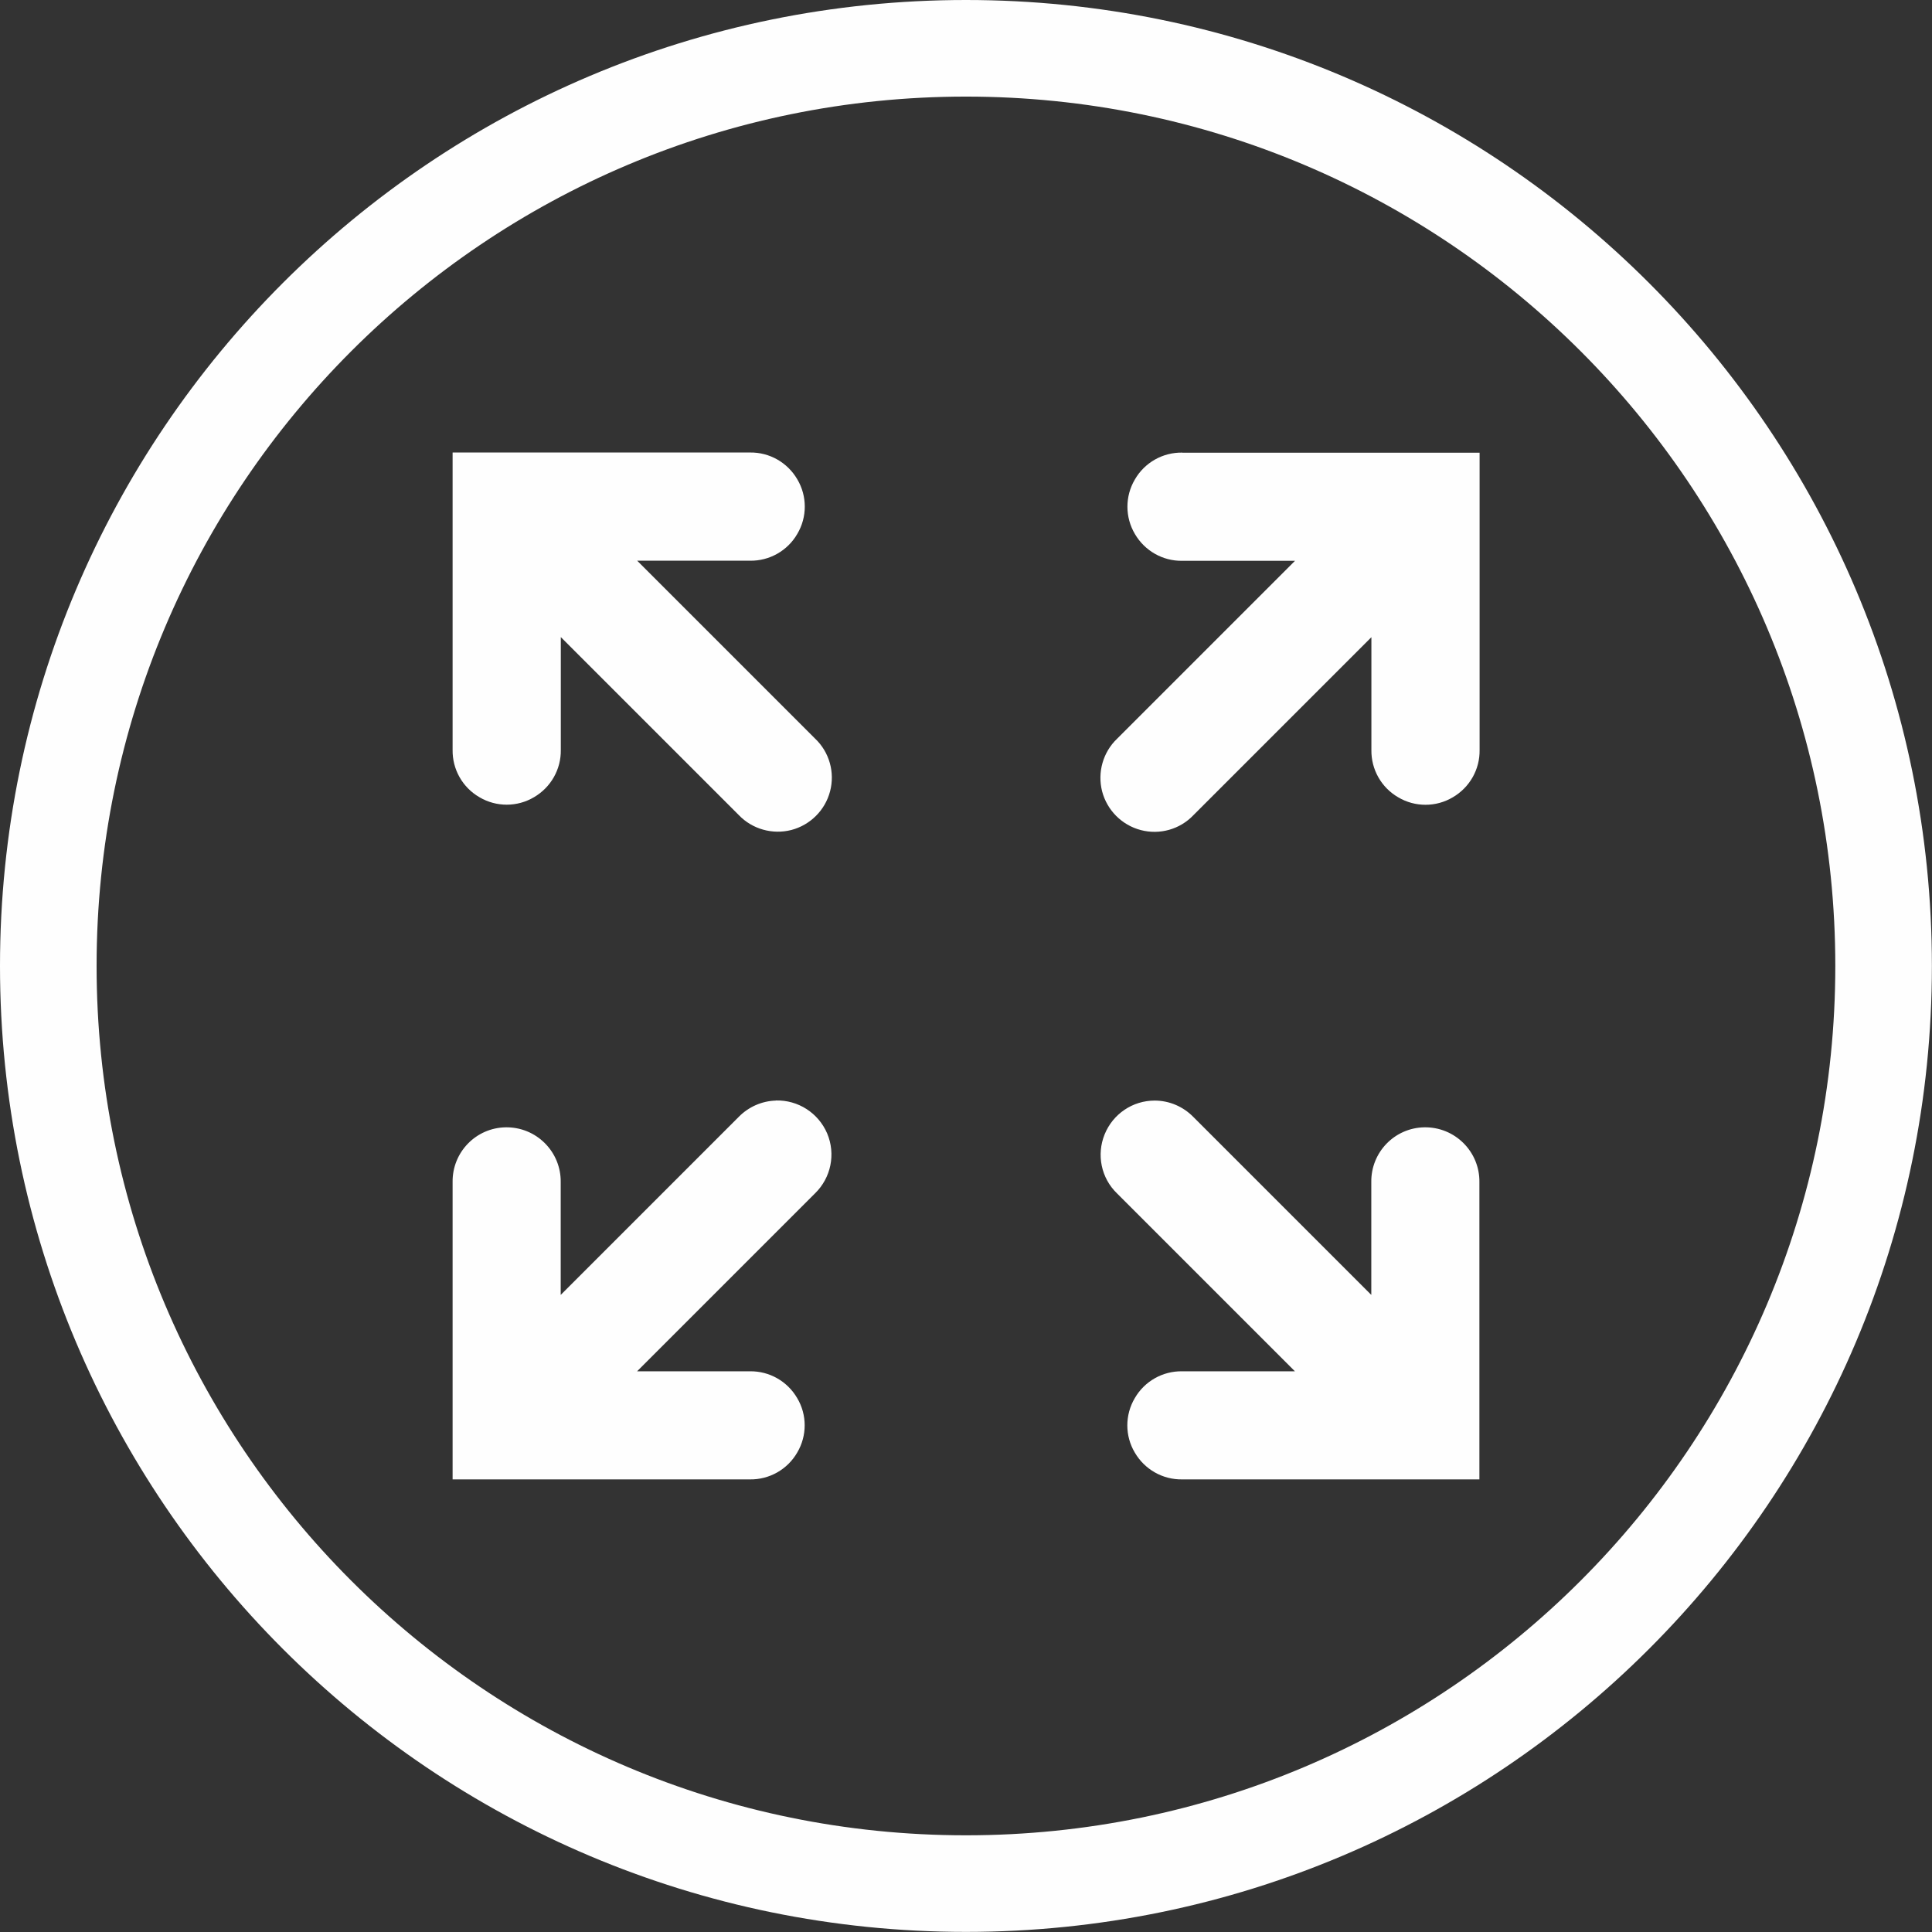
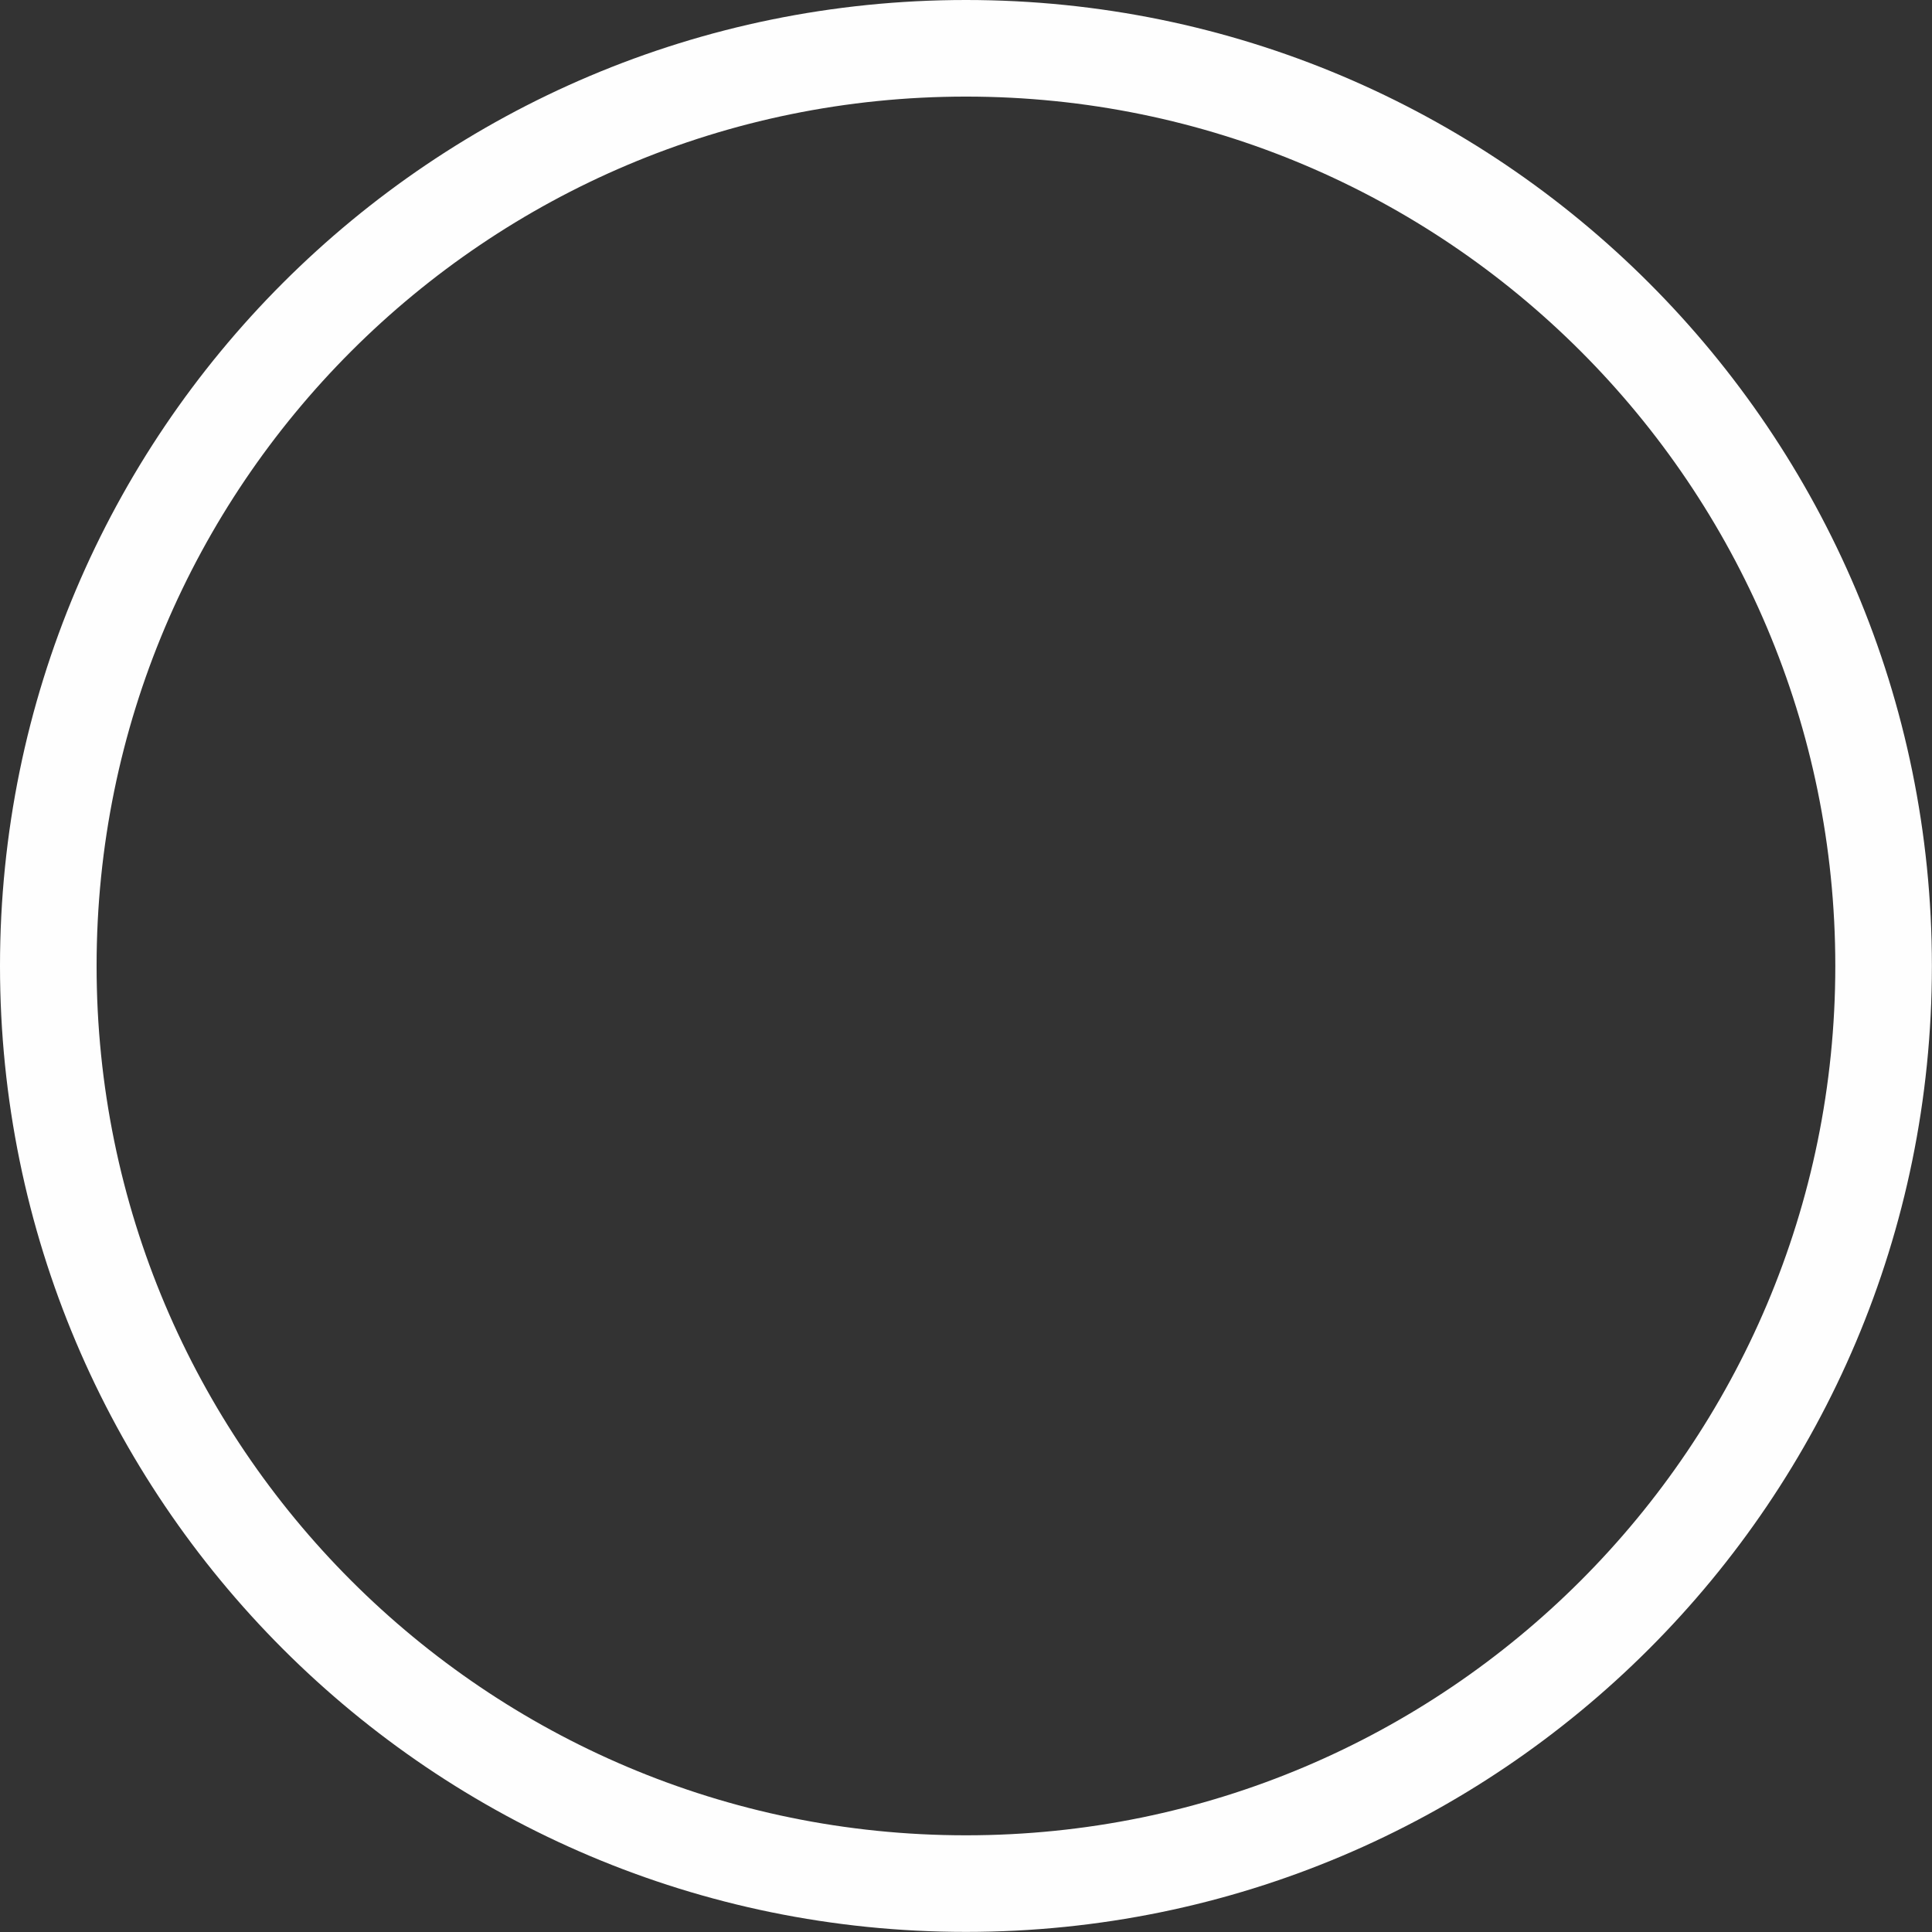
<svg xmlns="http://www.w3.org/2000/svg" viewBox="0 0 186.41 186.41" xml:space="preserve" version="1.1" style="shape-rendering:geometricPrecision; text-rendering:geometricPrecision; image-rendering:optimizeQuality; fill-rule:evenodd; clip-rule:evenodd" width="16.933mm" height="16.933mm">
  <rect x="0" y="0" width="186.41" height="186.41" fill="#333333" stroke="none" />
  <defs>
    <style type="text/css">
    .fil0 {fill:#FEFEFE}
   </style>
  </defs>
  <g id="图层_x0020_1">
    <path class="fil0" d="M93.2 0c51.48,0 93.2,41.73 93.2,93.2 0,51.48 -41.73,93.2 -93.2,93.2 -51.48,0 -93.2,-41.73 -93.2,-93.2 0,-51.48 41.73,-93.2 93.2,-93.2zm0 9.32c46.33,0 83.88,37.56 83.88,83.88 0,46.33 -37.56,83.88 -83.88,83.88 -46.33,0 -83.88,-37.56 -83.88,-83.88 0,-46.33 37.56,-83.88 83.88,-83.88z" />
-     <path id="fullscreen.svg" class="fil0" d="M43.67 43.67l0 28.68c-0.03,1.88 0.96,3.63 2.59,4.57 1.62,0.96 3.64,0.96 5.26,0 1.63,-0.95 2.62,-2.69 2.59,-4.57l0 -10.88 17.17 17.17c1.3,1.36 3.25,1.91 5.08,1.44 1.82,-0.48 3.25,-1.9 3.73,-3.73 0.48,-1.83 -0.07,-3.78 -1.44,-5.08l-17.17 -17.17 10.88 0c1.88,0.03 3.63,-0.96 4.57,-2.59 0.96,-1.62 0.96,-3.64 0,-5.26 -0.95,-1.63 -2.69,-2.62 -4.57,-2.59l-28.68 0zm70.4 0c-1.88,-0.03 -3.63,0.96 -4.57,2.59 -0.96,1.62 -0.96,3.64 0,5.26 0.95,1.63 2.69,2.62 4.57,2.59l10.88 0 -17.17 17.17c-1.36,1.3 -1.91,3.25 -1.44,5.08 0.48,1.82 1.9,3.25 3.73,3.73 1.83,0.48 3.78,-0.07 5.08,-1.44l17.17 -17.17 0 10.88c-0.03,1.88 0.96,3.63 2.59,4.57 1.62,0.96 3.64,0.96 5.26,0 1.63,-0.95 2.62,-2.69 2.59,-4.57l0 -28.68 -28.68 0zm-39.21 62.52c-1.36,0.04 -2.64,0.61 -3.59,1.58l-17.17 17.17 0 -10.88c0.02,-1.41 -0.53,-2.76 -1.53,-3.76 -1,-1 -2.35,-1.55 -3.77,-1.53 -2.87,0.04 -5.17,2.4 -5.13,5.29l0 28.68 28.68 0c1.88,0.03 3.63,-0.96 4.57,-2.59 0.96,-1.62 0.96,-3.64 0,-5.25 -0.95,-1.63 -2.69,-2.62 -4.57,-2.59l-10.88 0 17.17 -17.17c1.54,-1.5 2.01,-3.79 1.17,-5.78 -0.85,-1.98 -2.81,-3.24 -4.96,-3.18zm36.55 0c-2.13,0 -4.03,1.29 -4.83,3.26 -0.8,1.97 -0.33,4.22 1.19,5.69l17.17 17.17 -10.88 0c-1.88,-0.03 -3.63,0.96 -4.57,2.59 -0.96,1.62 -0.96,3.64 0,5.25 0.95,1.63 2.69,2.62 4.57,2.59l28.68 0 0 -28.68c0.02,-1.41 -0.53,-2.76 -1.53,-3.76 -1,-1 -2.35,-1.55 -3.77,-1.53 -2.87,0.04 -5.17,2.4 -5.13,5.29l0 10.88 -17.17 -17.17c-0.99,-1.01 -2.33,-1.58 -3.74,-1.58z" />
  </g>
</svg>